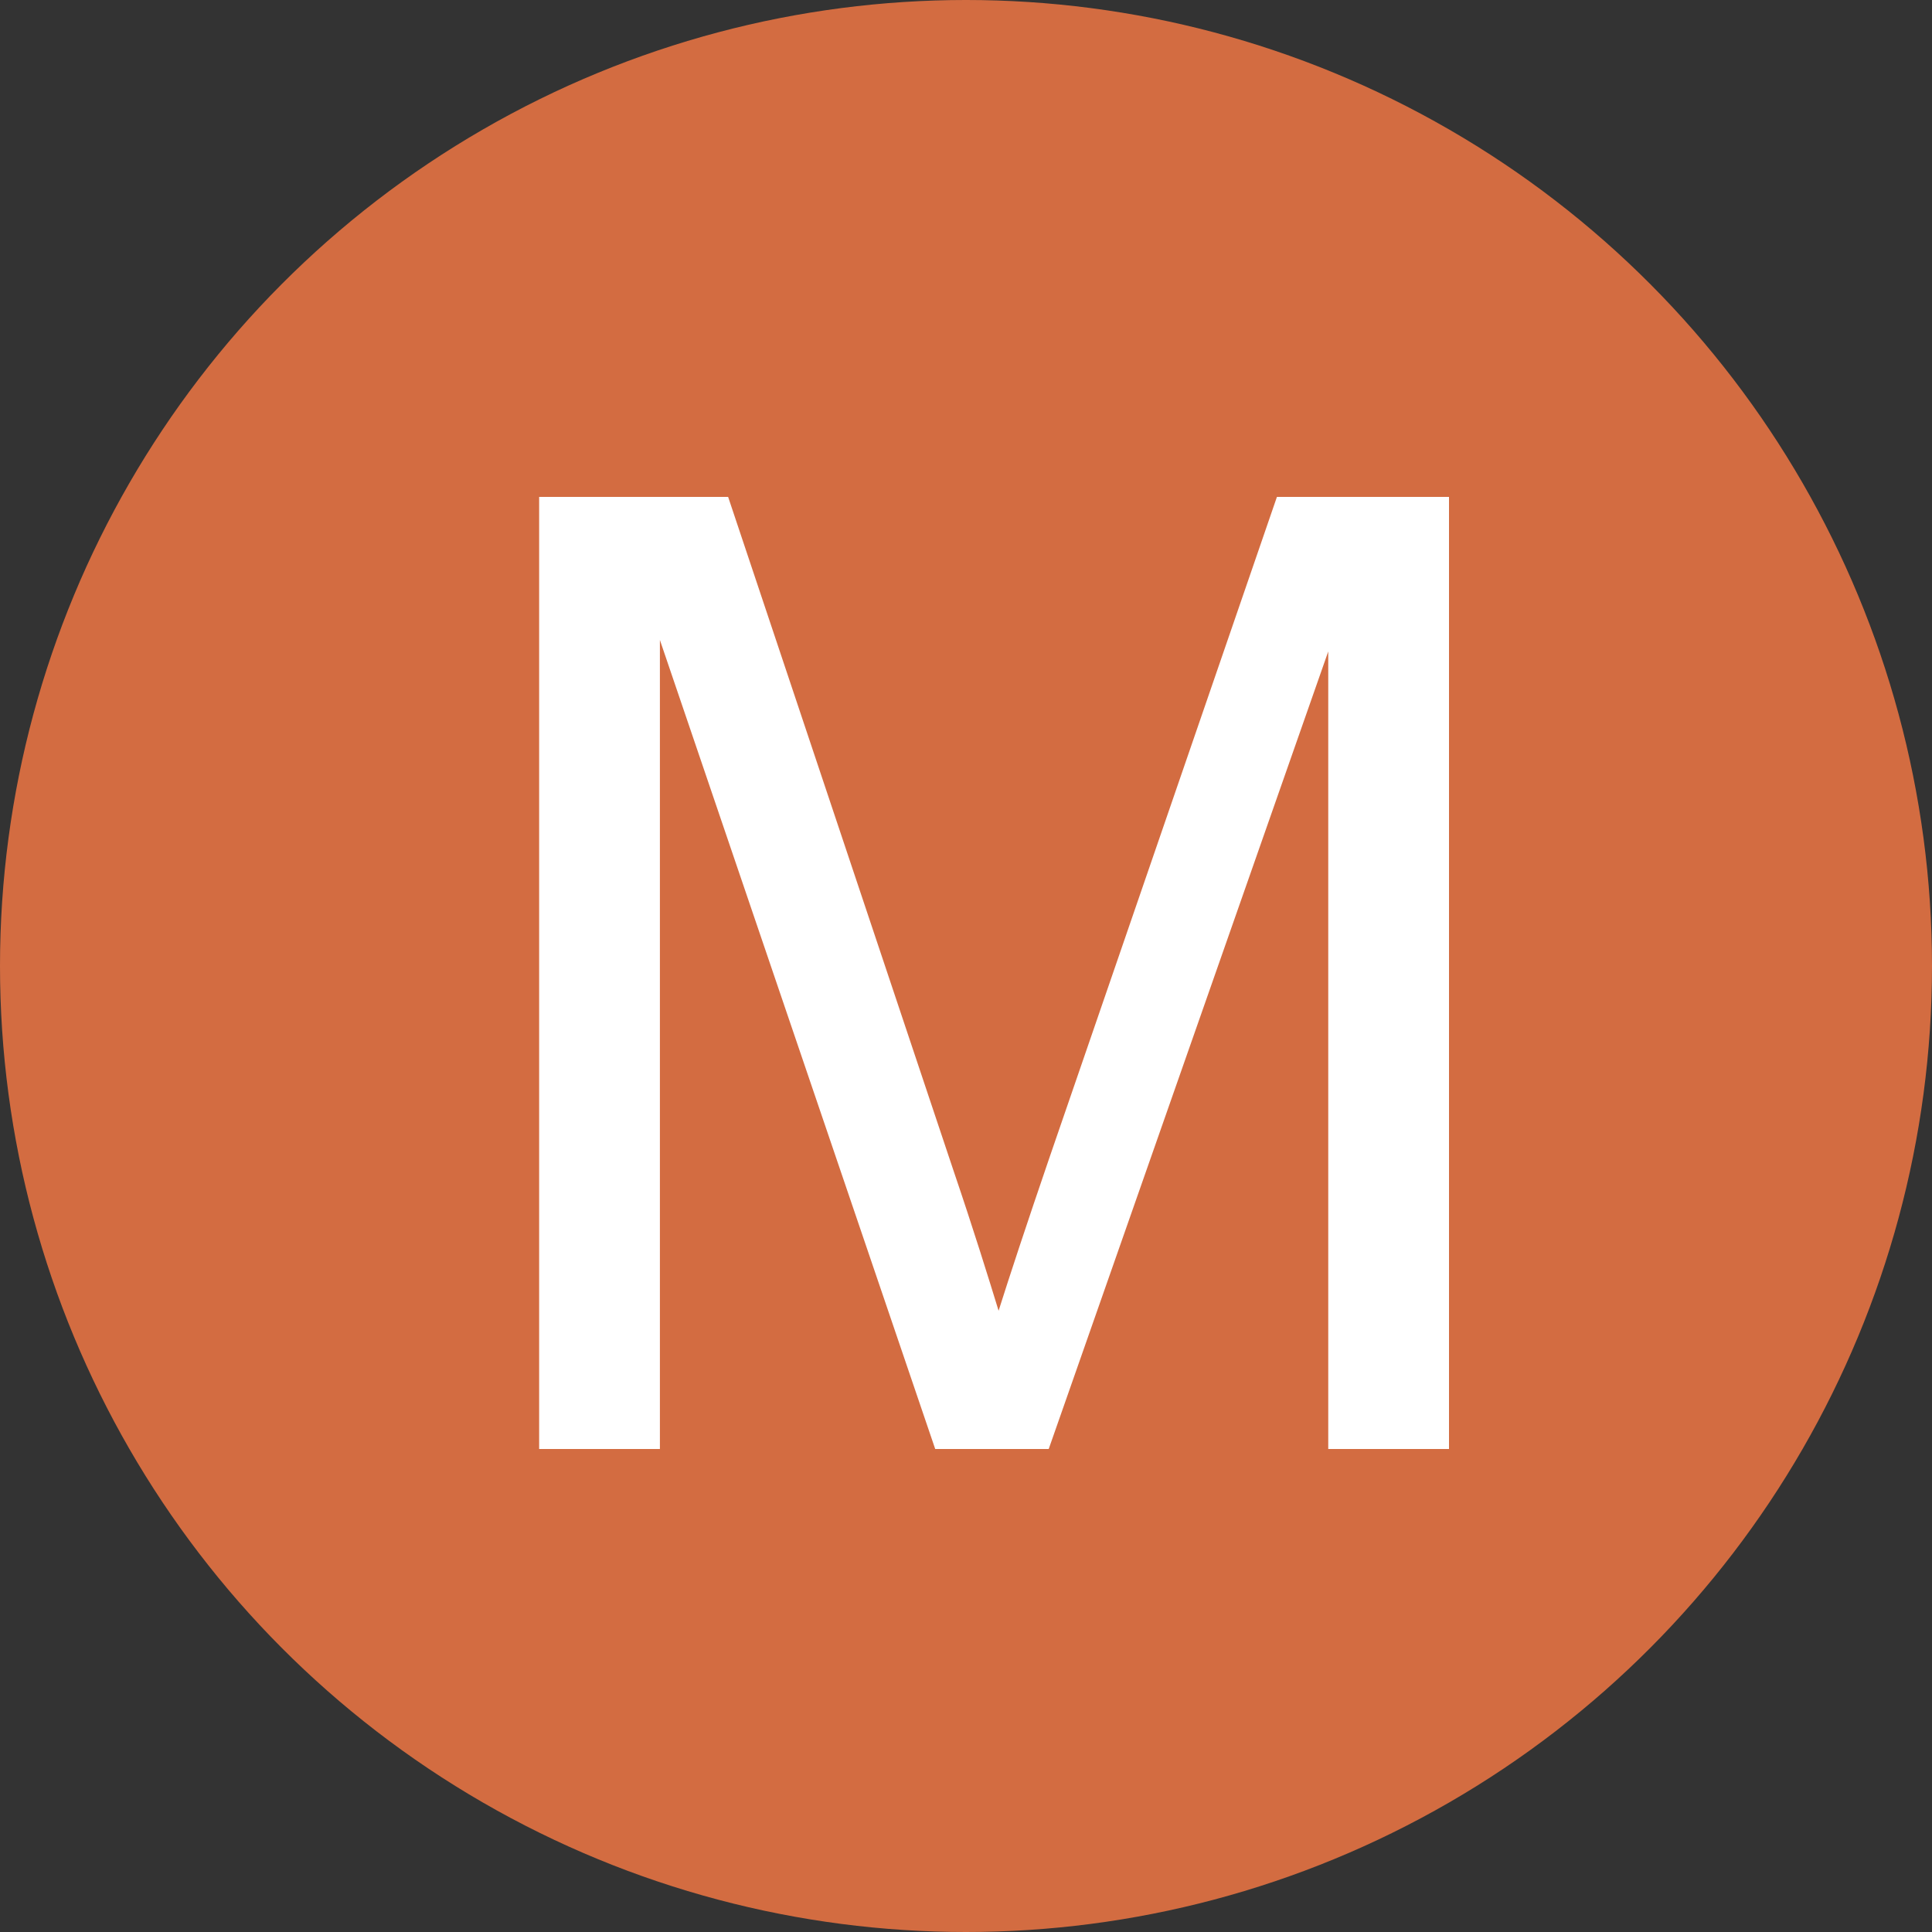
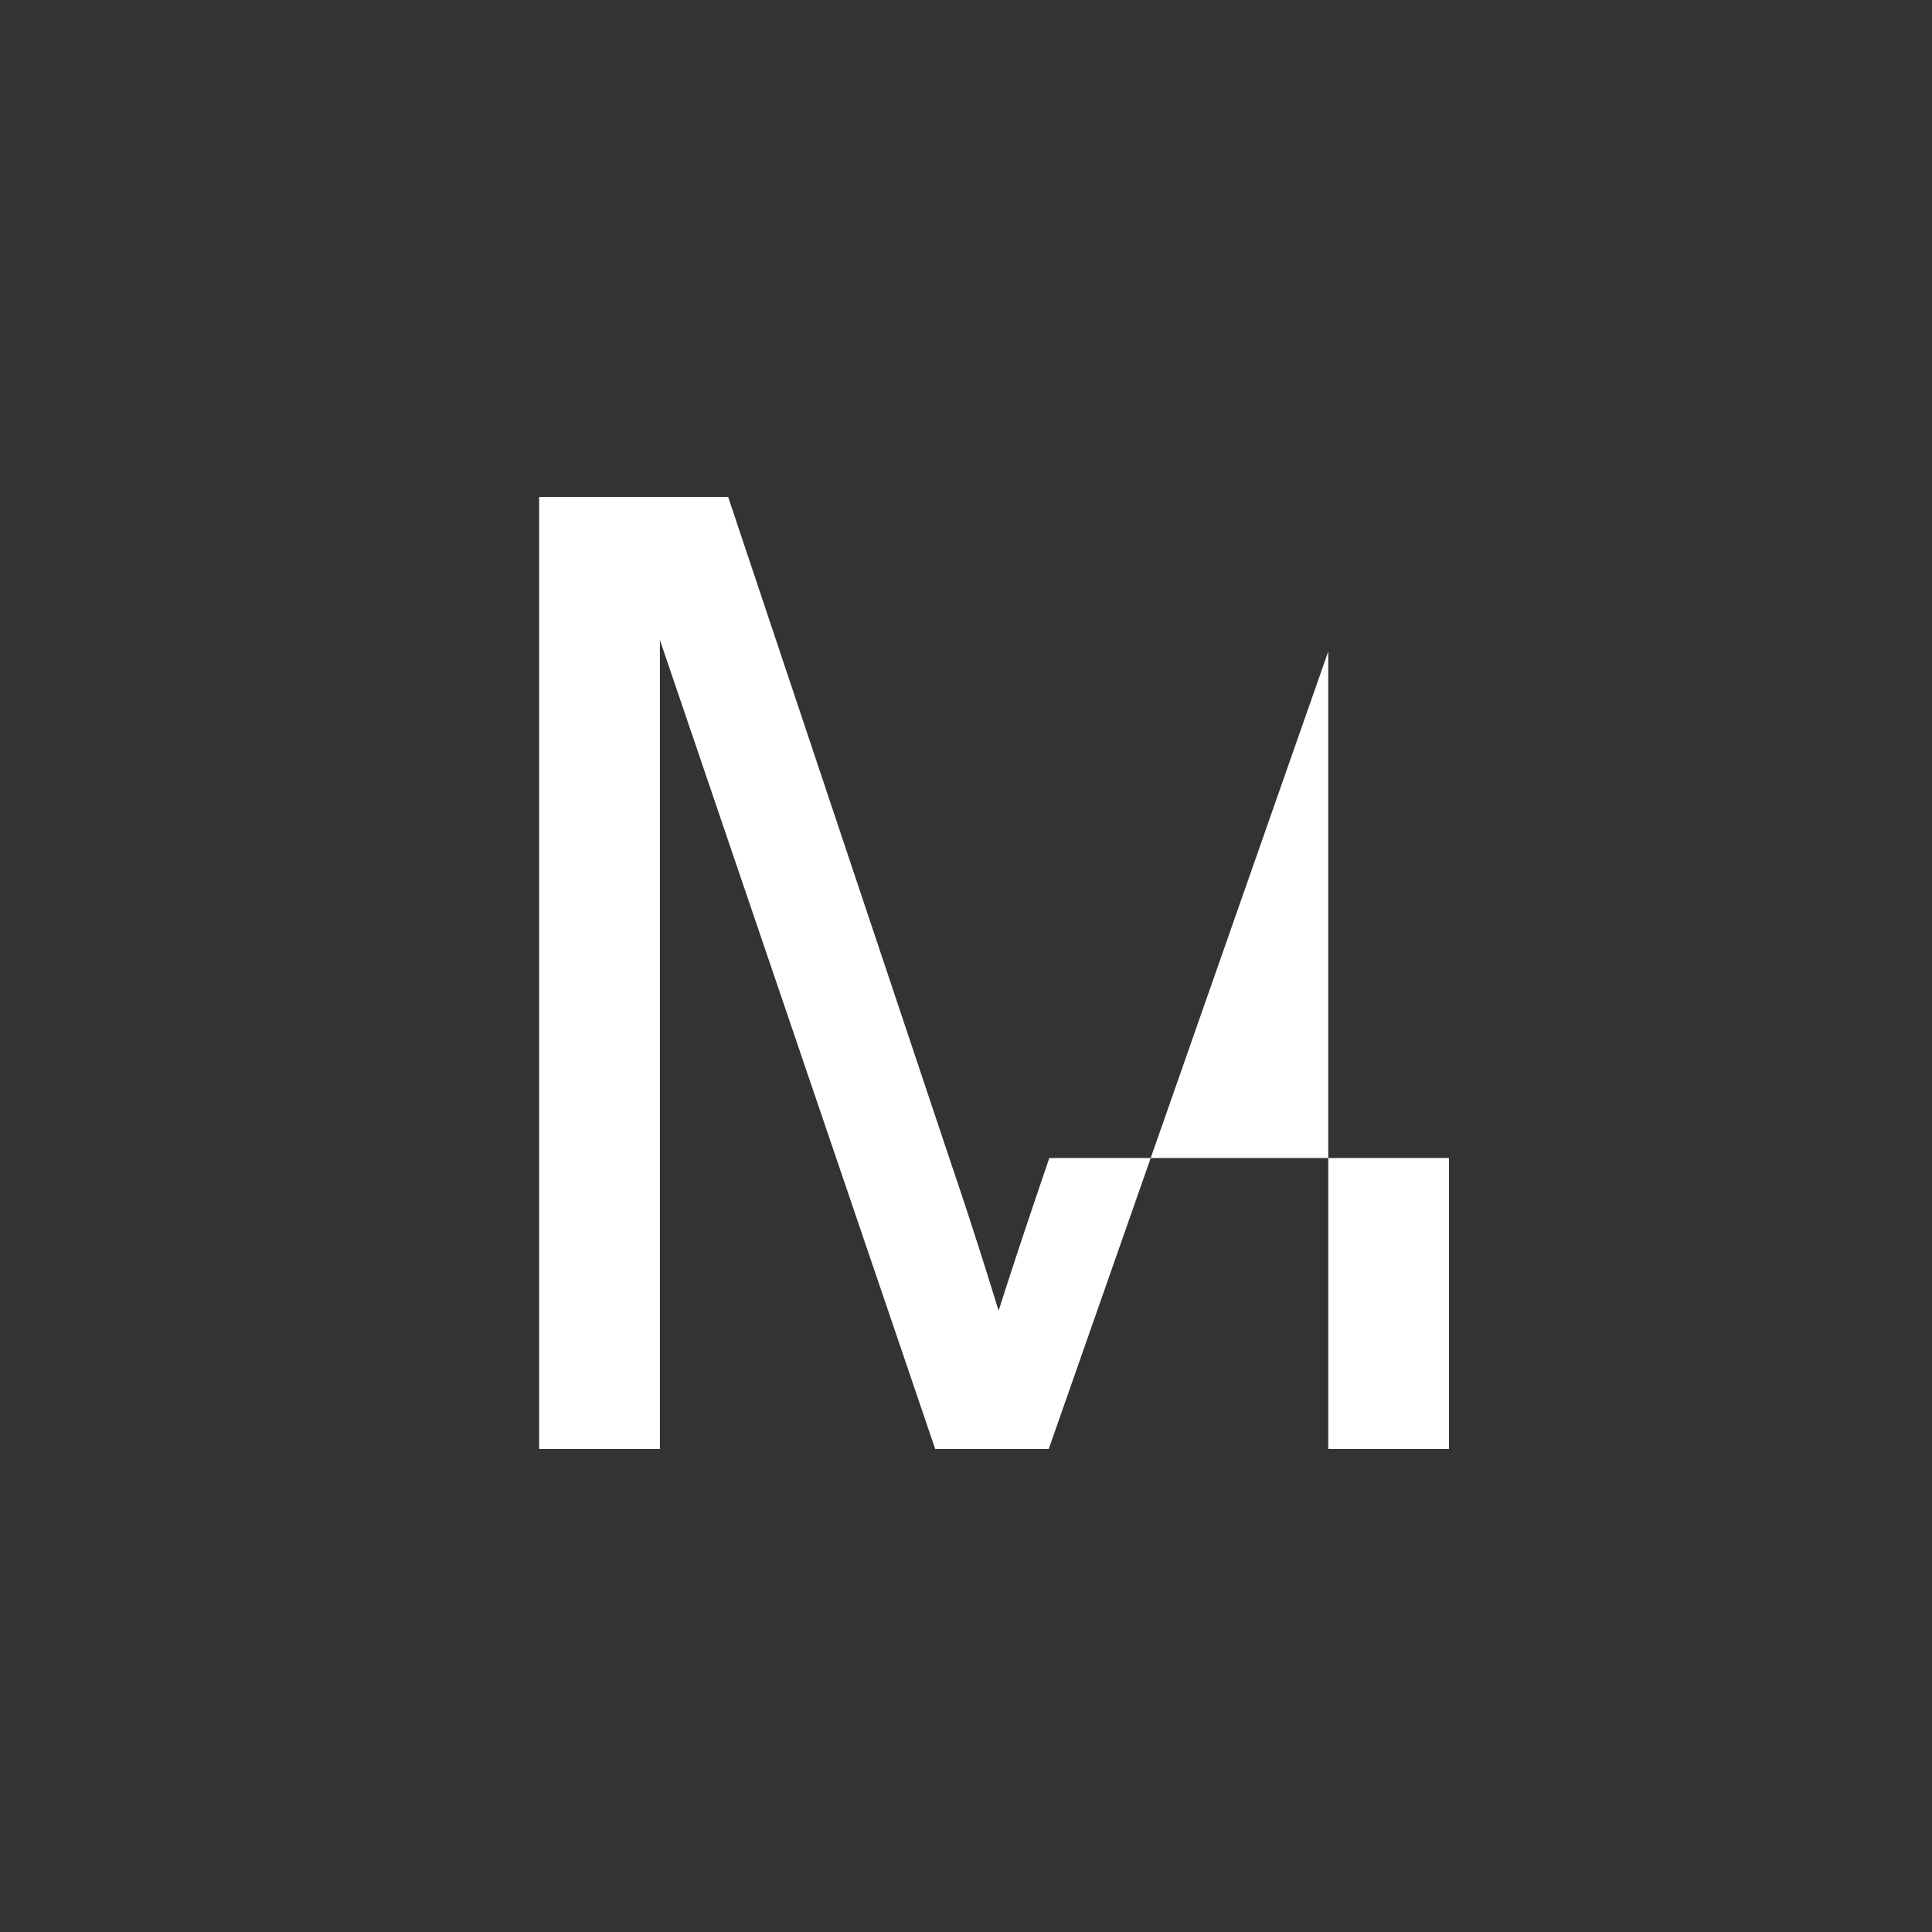
<svg xmlns="http://www.w3.org/2000/svg" viewBox="0 0 32 32">
  <rect x="0" y="0" width="32" height="32" fill="#333333" stroke="none" />
  <defs>
    <style>.cls-1{fill:#d36c41;}.cls-2{fill:#fff;}</style>
  </defs>
  <g id="Layer_2" data-name="Layer 2">
    <g id="Layer_1-2" data-name="Layer 1">
-       <circle class="cls-1" cx="16" cy="16" r="16" />
-       <path class="cls-2" d="M8.93,24V8.23h3.13l3.73,11.15c.34,1,.59,1.81.75,2.33.18-.57.46-1.42.84-2.53L21.15,8.23H24V24h-2V10.79L17.37,24H15.49l-4.56-13.4V24Z" />
+       <path class="cls-2" d="M8.93,24V8.23h3.13l3.73,11.15c.34,1,.59,1.81.75,2.33.18-.57.46-1.42.84-2.53H24V24h-2V10.79L17.37,24H15.49l-4.56-13.4V24Z" />
    </g>
  </g>
</svg>